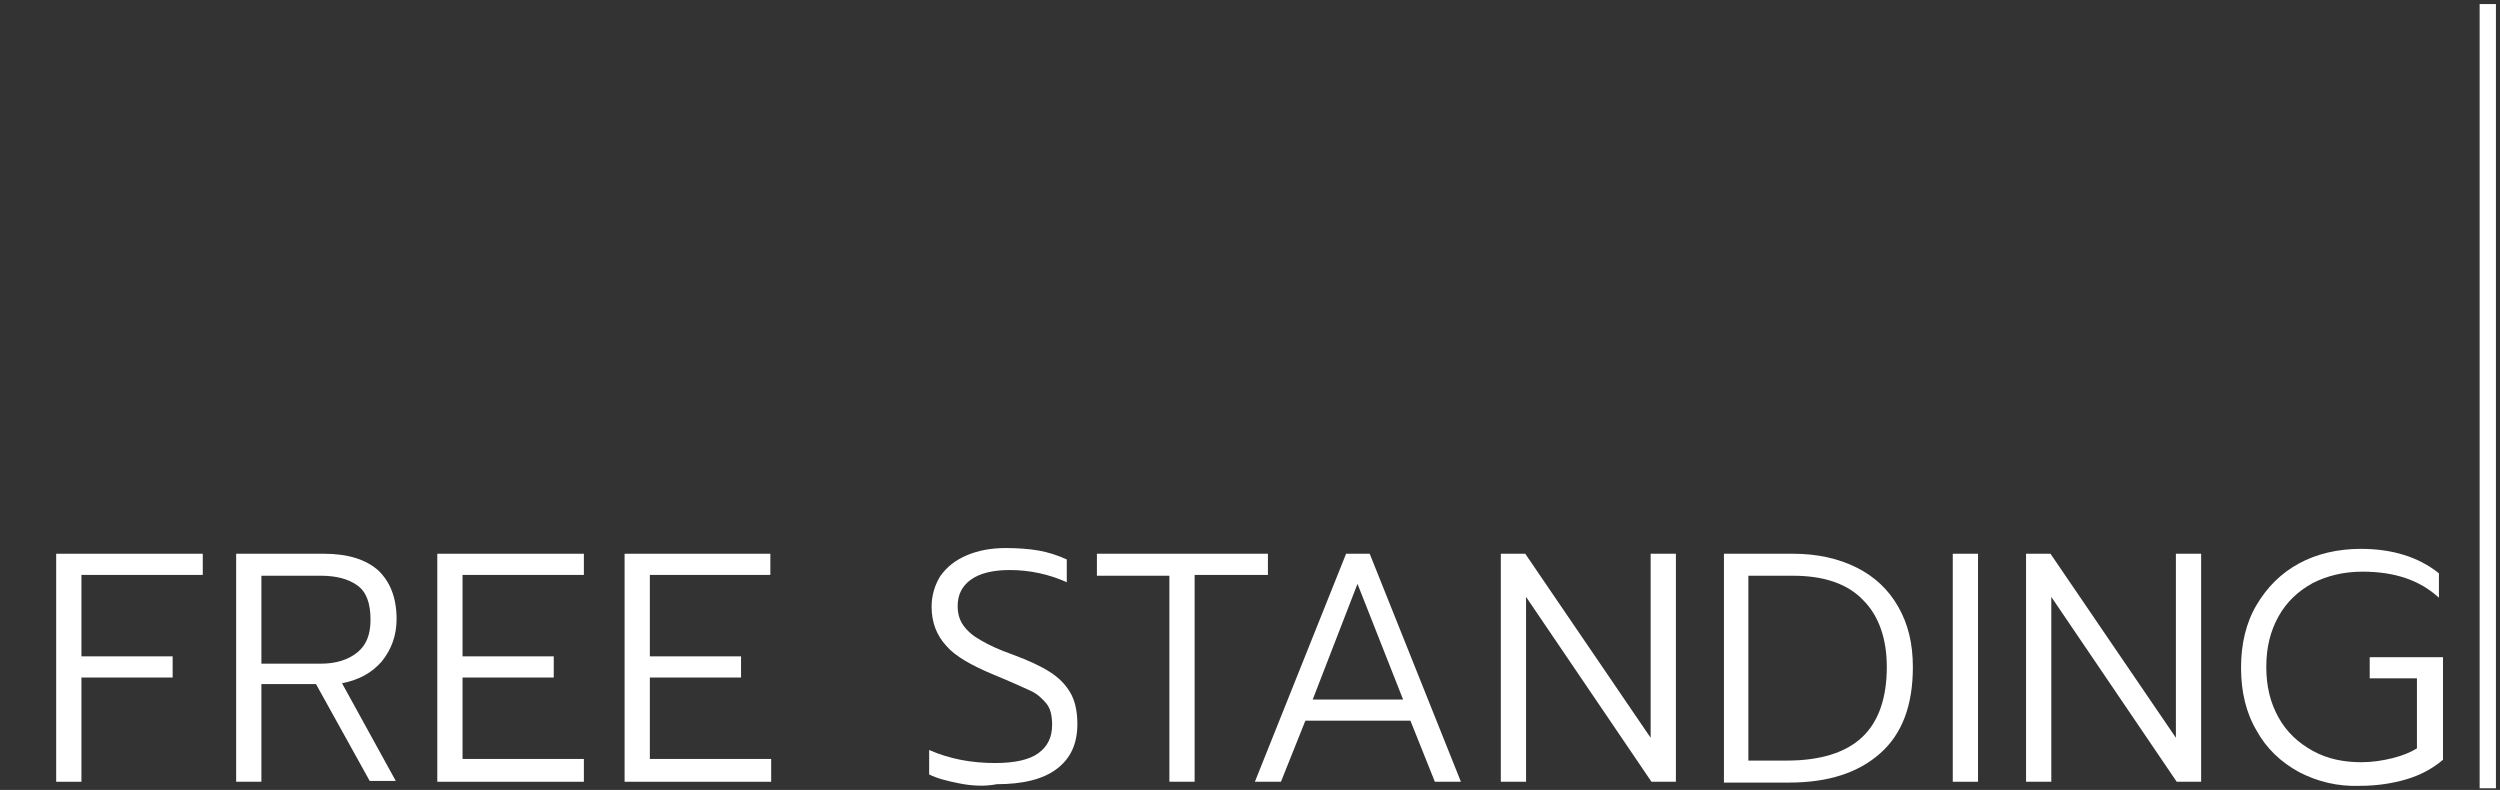
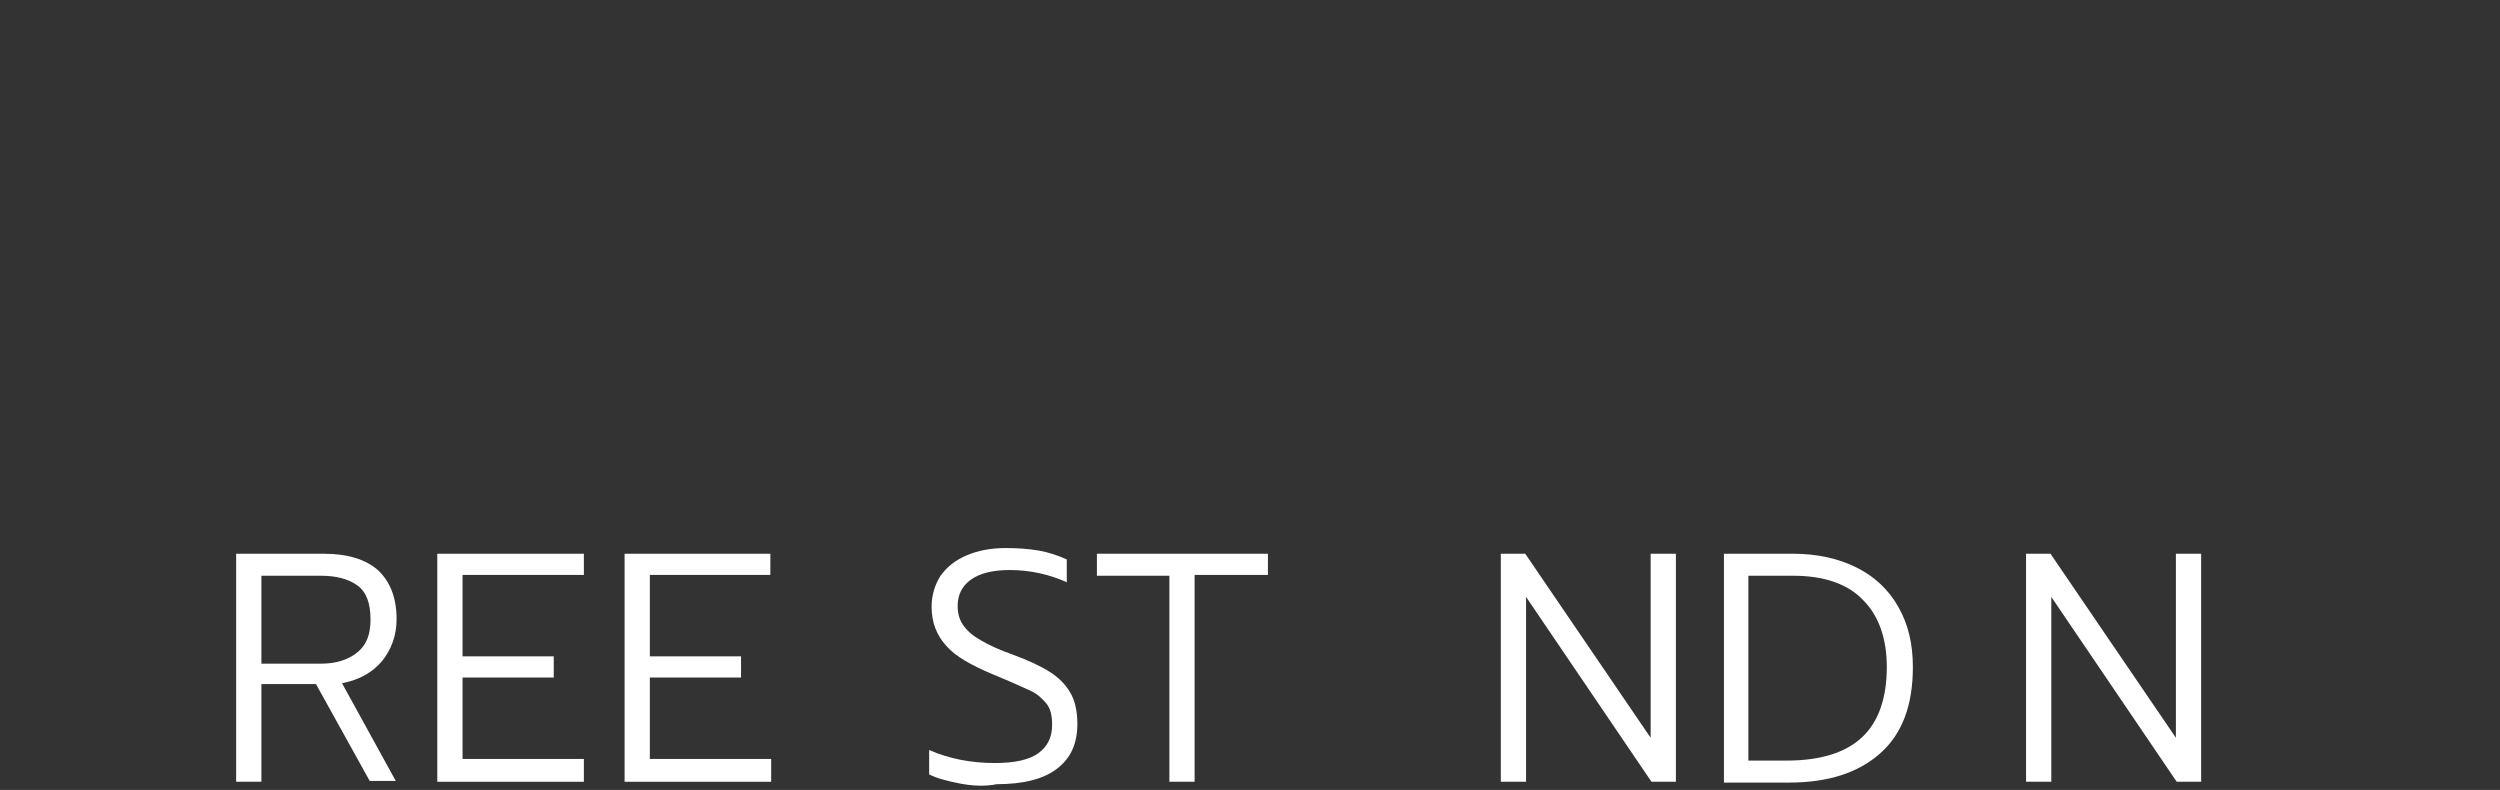
<svg xmlns="http://www.w3.org/2000/svg" version="1.1" id="Ebene_1" x="0px" y="0px" viewBox="0 0 307 97" style="enable-background:new 0 0 307 97;" xml:space="preserve">
  <rect x="0" y="0" width="307" height="97" fill="#333333" stroke="none" />
  <style type="text/css">
	.st0{fill:none;stroke:#FFFFFF;stroke-width:2;stroke-linecap:square;}
	.st1{enable-background:new    ;}
	.st2{fill:#FFFFFF;}
</style>
-   <path class="st0" d="M305.5,1.5v94.3" />
  <g class="st1">
-     <path class="st2" d="M6.9,68h18v2.6H10v10h11.2v2.6H10V96H6.9V68z" />
    <path class="st2" d="M29,68h10.8c2.9,0,5.1,0.7,6.6,2c1.5,1.4,2.3,3.4,2.3,6c0,2-0.6,3.7-1.8,5.2c-1.2,1.4-2.8,2.3-4.9,2.7l6.6,12   h-3.2l-6.6-11.9h-6.7V96H29V68z M39.4,81.5c1.9,0,3.4-0.5,4.5-1.4c1.1-0.9,1.6-2.2,1.6-4c0-2-0.5-3.4-1.6-4.2   c-1.1-0.8-2.6-1.2-4.5-1.2h-7.3v10.8H39.4z" />
    <path class="st2" d="M53.7,68h18v2.6H56.8v10H68v2.6H56.8v10h14.9V96h-18V68z" />
    <path class="st2" d="M76.6,68h18v2.6H79.8v10h11.2v2.6H79.8v10h14.9V96h-18V68z" />
    <path class="st2" d="M117.8,96.2c-1.5-0.3-2.7-0.6-3.7-1.1v-3c2.5,1.1,5.2,1.6,8.1,1.6c2.4,0,4.2-0.4,5.3-1.2   c1.1-0.8,1.7-1.9,1.7-3.5c0-1.1-0.2-2-0.7-2.6c-0.5-0.6-1.1-1.2-2-1.6c-0.9-0.4-2.4-1.1-4.6-2c-2.6-1.1-4.6-2.2-5.7-3.5   c-1.2-1.3-1.8-2.9-1.8-4.8c0-1.4,0.4-2.7,1.1-3.8c0.8-1.1,1.8-1.9,3.2-2.5c1.4-0.6,3-0.9,4.8-0.9c1.5,0,2.8,0.1,4,0.3   s2.4,0.6,3.5,1.1v2.8c-2.2-1-4.6-1.5-7-1.5c-2.1,0-3.7,0.4-4.8,1.2c-1.1,0.8-1.6,1.9-1.6,3.2c0,0.9,0.2,1.7,0.7,2.4   c0.5,0.7,1.2,1.3,2.1,1.8c1,0.6,2.3,1.2,4,1.8c1.9,0.7,3.4,1.4,4.5,2.1s1.9,1.5,2.5,2.5c0.6,1,0.9,2.3,0.9,3.9   c0,2.4-0.8,4.2-2.5,5.5c-1.7,1.3-4.2,1.9-7.4,1.9C120.9,96.6,119.3,96.5,117.8,96.2z" />
    <path class="st2" d="M143.7,70.7h-9V68h21v2.6h-9V96h-3.1V70.7z" />
-     <path class="st2" d="M165.3,68h2.9l11.2,28h-3.2l-3-7.5h-12.9l-3,7.5h-3.2L165.3,68z M172.3,85.9l-5.6-14.2l-5.5,14.2H172.3z" />
    <path class="st2" d="M184.3,68h3l15.4,22.6V68h3.1v28h-3l-15.4-22.7V96h-3.1V68z" />
    <path class="st2" d="M211.6,68h8.6c3,0,5.6,0.6,7.8,1.7c2.2,1.1,3.9,2.7,5.1,4.8c1.2,2.1,1.8,4.5,1.8,7.4c0,4.7-1.3,8.2-4,10.6   c-2.7,2.4-6.4,3.6-11.2,3.6h-8V68z M219.4,93.4c4.2,0,7.3-1,9.3-2.9c2-1.9,3-4.8,3-8.6c0-3.5-1-6.3-2.9-8.2c-1.9-2-4.8-3-8.6-3   h-5.5v22.7H219.4z" />
-     <path class="st2" d="M239.8,68h3.1v28h-3.1V68z" />
    <path class="st2" d="M248.8,68h3l15.4,22.6V68h3.1v28h-3l-15.4-22.7V96h-3.1V68z" />
-     <path class="st2" d="M282.3,94.8c-2.2-1.2-4-2.9-5.2-5.1c-1.3-2.2-1.9-4.8-1.9-7.7c0-2.9,0.6-5.5,1.9-7.7c1.3-2.2,3-3.9,5.2-5.1   c2.2-1.2,4.8-1.8,7.6-1.8c3.9,0,7.1,1,9.6,3v3c-2.4-2.2-5.5-3.2-9.4-3.2c-2.3,0-4.3,0.5-6.1,1.4c-1.8,1-3.2,2.3-4.2,4.1   s-1.5,3.8-1.5,6.2c0,2.4,0.5,4.4,1.5,6.2c1,1.8,2.4,3.1,4.2,4.1c1.8,1,3.8,1.4,6,1.4c1.3,0,2.6-0.2,3.8-0.5c1.2-0.3,2.2-0.7,3-1.2   v-8.6H291v-2.6h9v12.6c-1.3,1.1-2.8,1.9-4.5,2.4c-1.7,0.5-3.6,0.8-5.7,0.8C287.1,96.6,284.6,96,282.3,94.8z" />
  </g>
</svg>